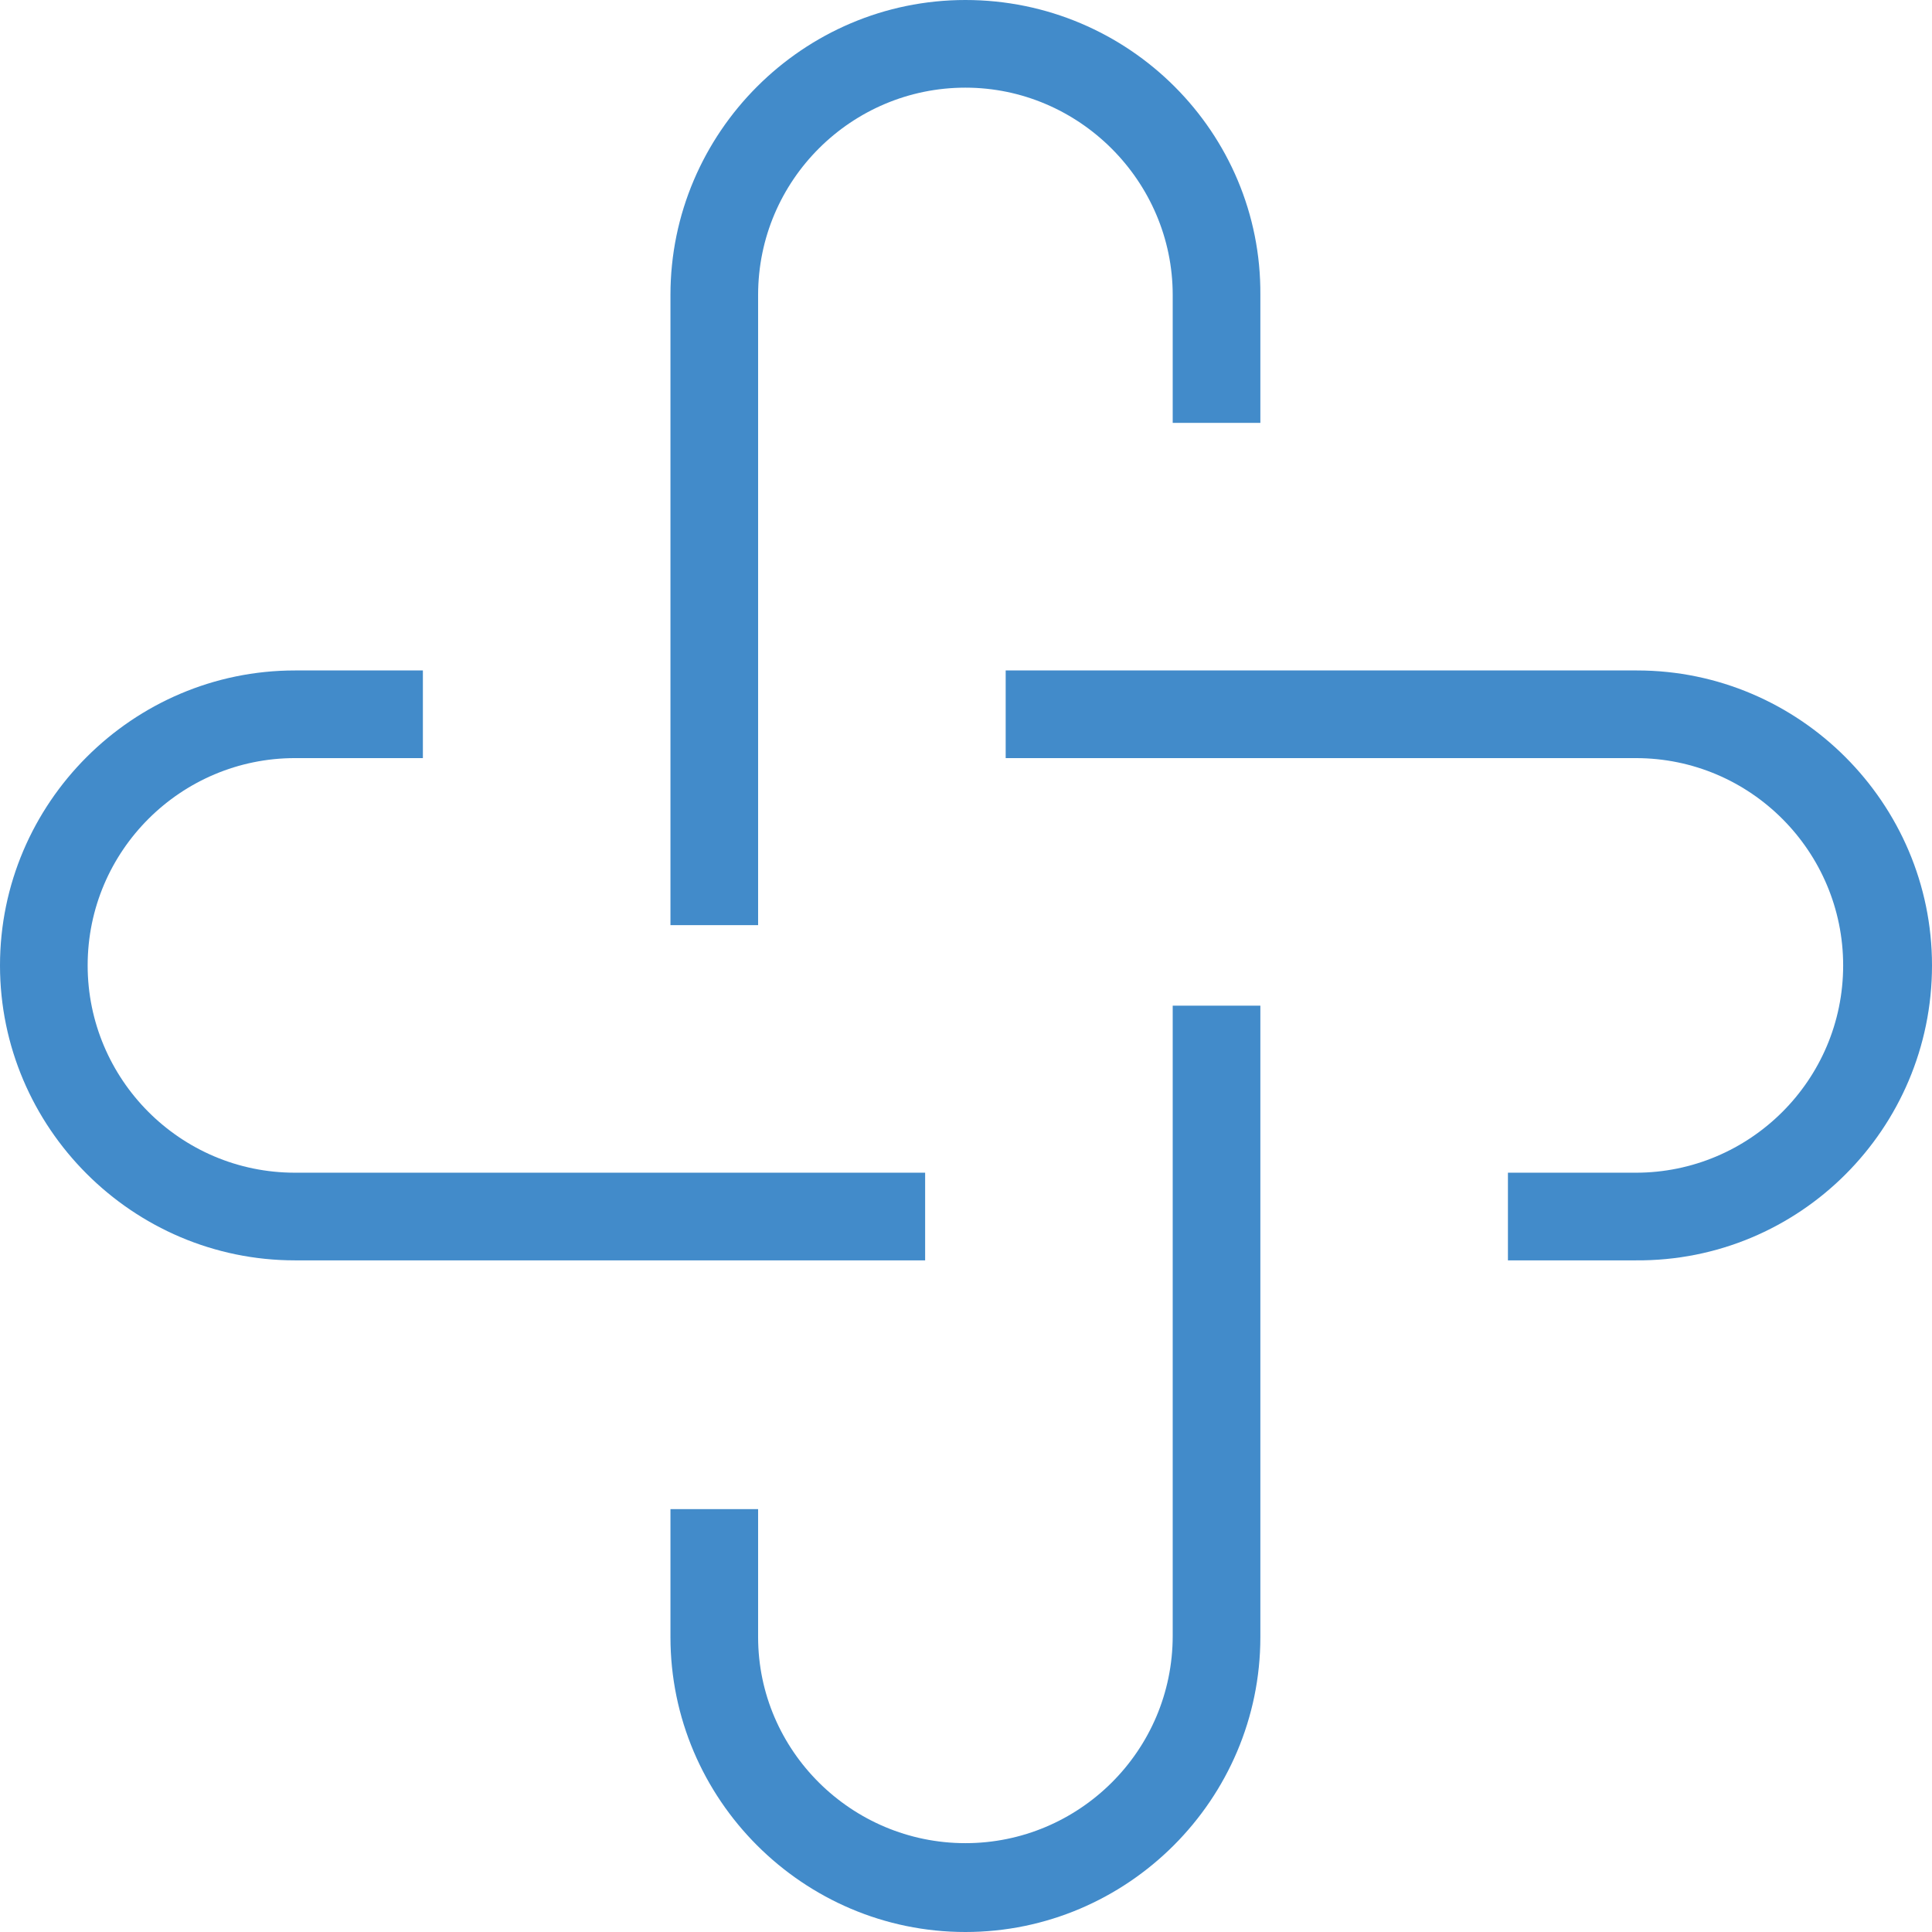
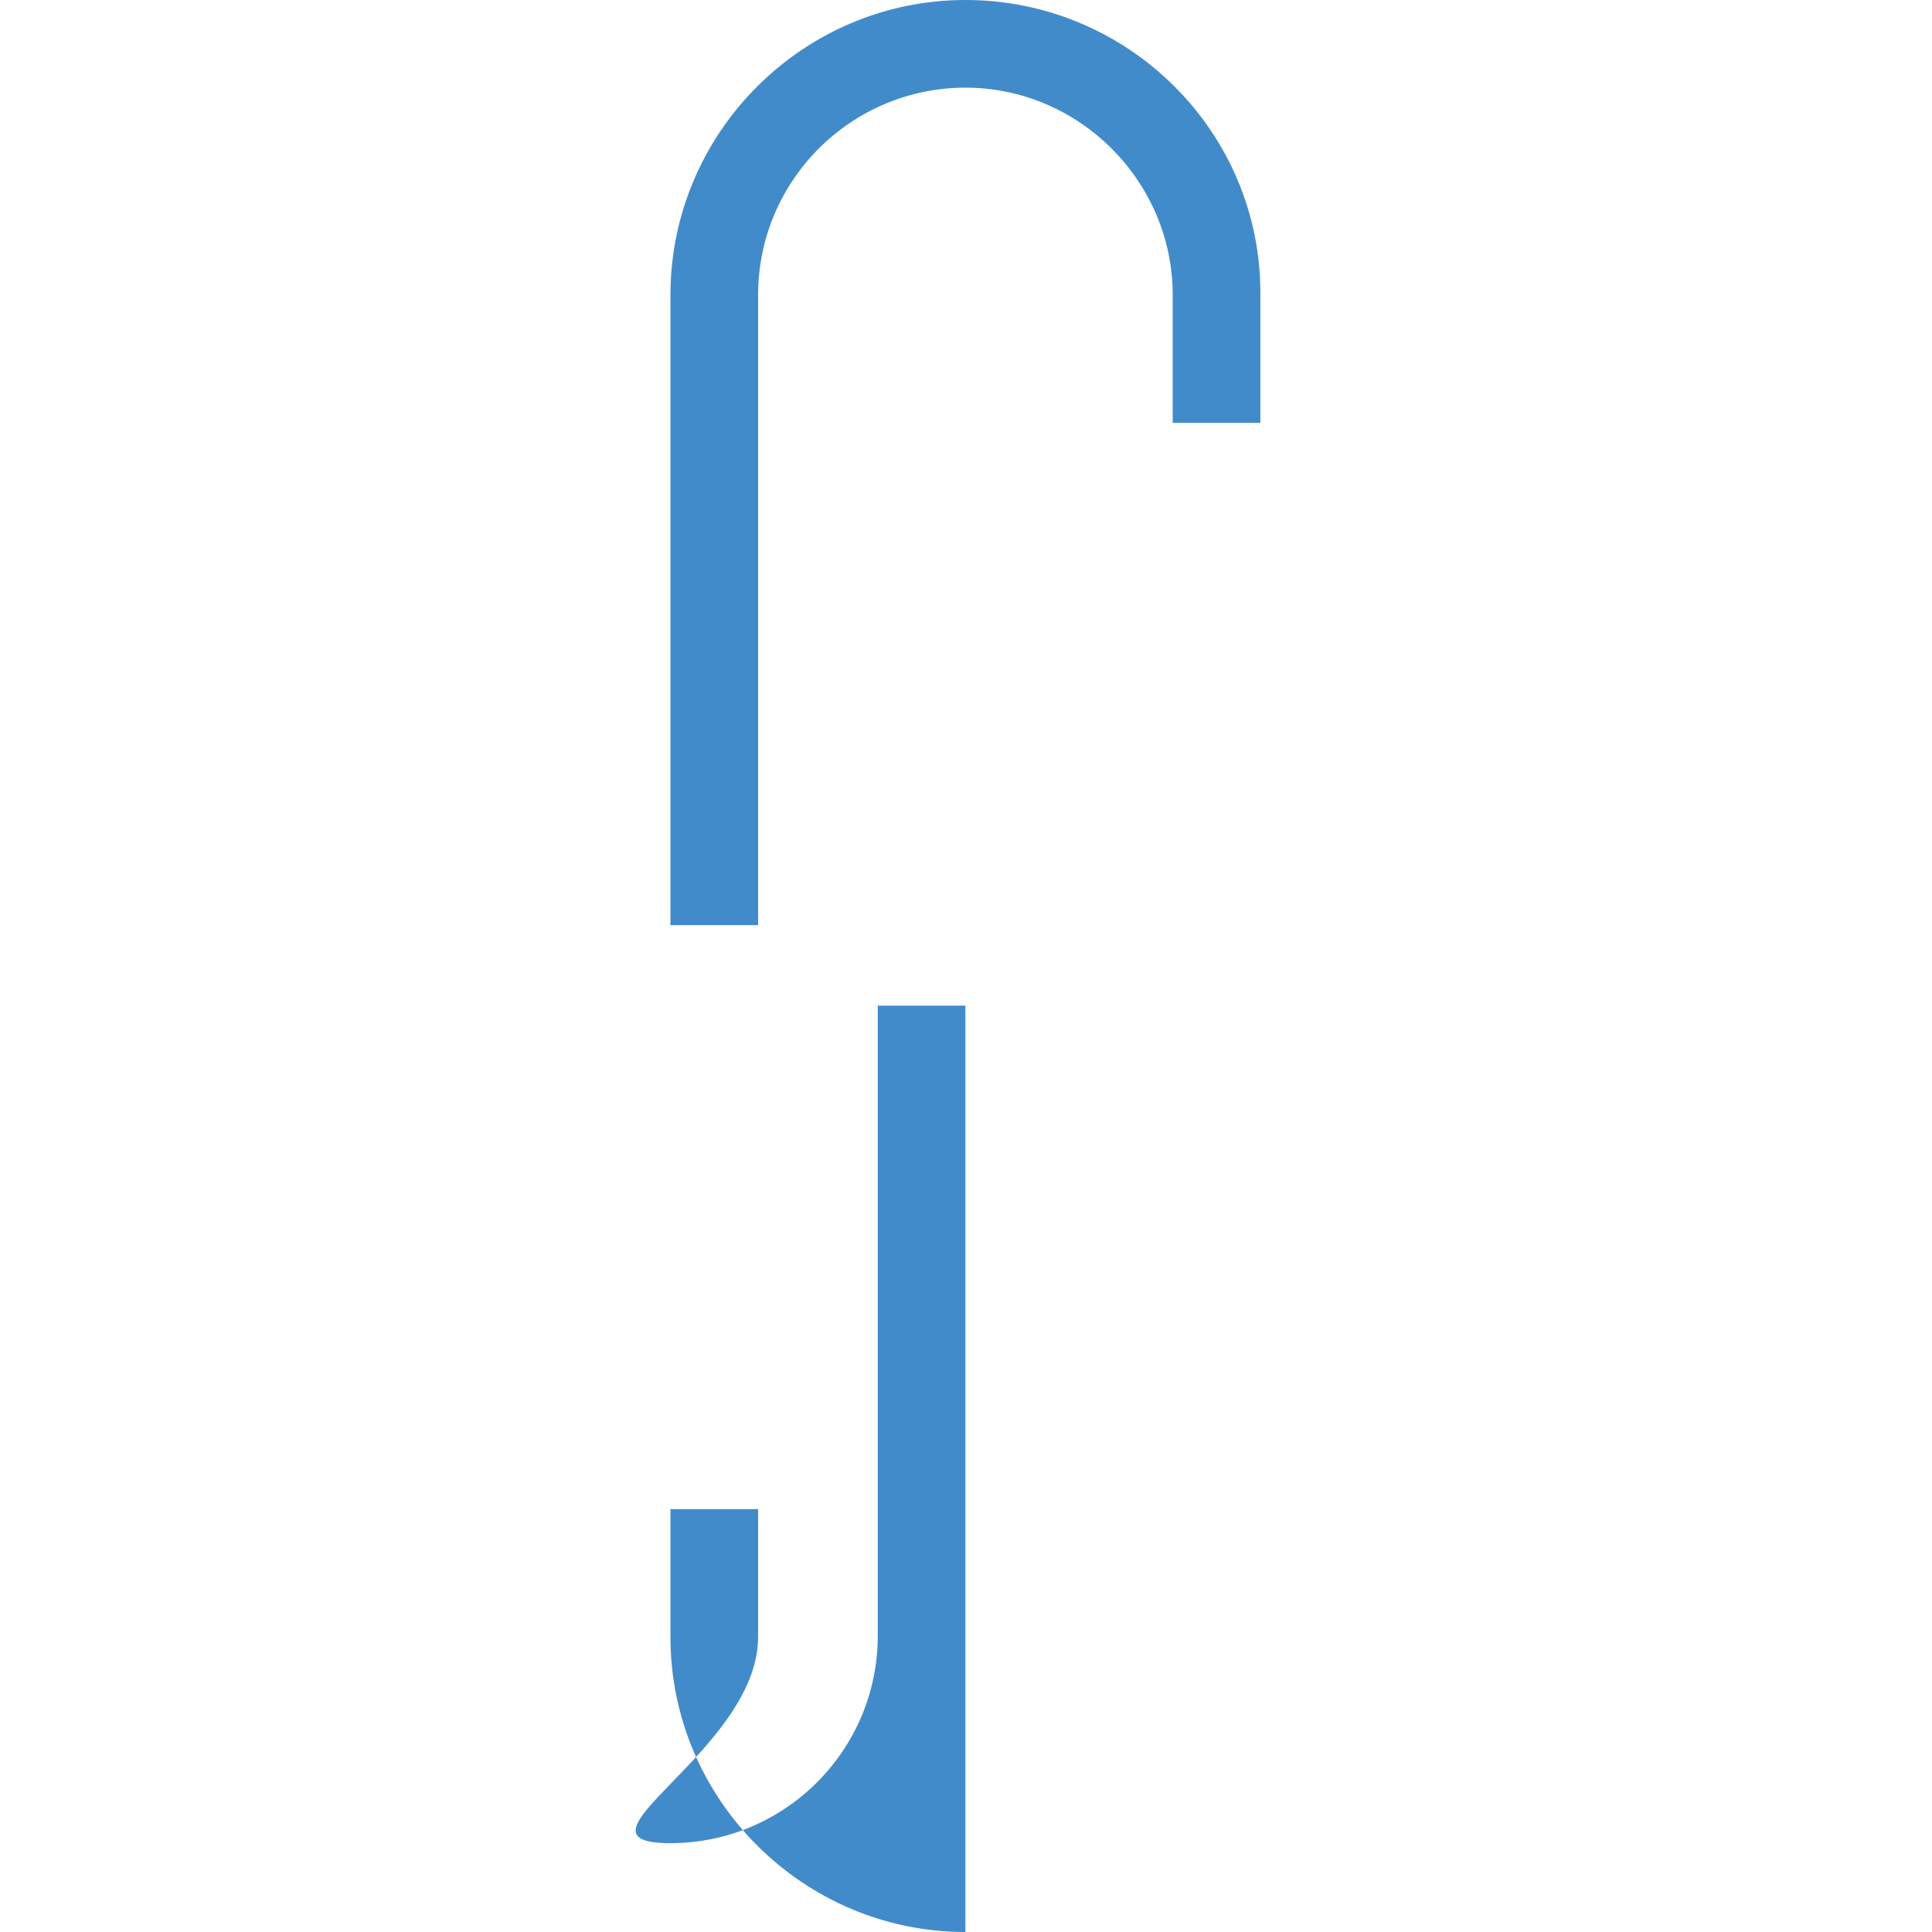
<svg xmlns="http://www.w3.org/2000/svg" version="1.2" baseProfile="tiny" id="layer" x="0px" y="0px" viewBox="0 0 163.1 163.1" xml:space="preserve">
  <g>
-     <path fill="#428BCA" d="M163.1,81.5c0-13.7-11.2-24.9-24.9-24.9H84.9V64h53.2c9.7,0,17.5,7.9,17.5,17.5c0,9.7-7.9,17.5-17.5,17.5   h-10.8v7.4h10.8C151.9,106.5,163.1,95.3,163.1,81.5z" />
    <path fill="#428BCA" d="M81.5,0C67.8,0,56.6,11.2,56.6,24.9v53.2H64V24.9c0-9.7,7.9-17.5,17.5-17.5s17.5,7.9,17.5,17.5l0,10.8h7.4   V24.9C106.5,11.2,95.3,0,81.5,0z" />
-     <path fill="#428BCA" d="M0,81.5c0,13.7,11.2,24.9,24.9,24.9h53.2v-7.4H24.9c-9.7,0-17.5-7.9-17.5-17.5c0-9.7,7.9-17.5,17.5-17.5   h10.8v-7.4H24.9C11.2,56.6,0,67.8,0,81.5z" />
-     <path fill="#428BCA" d="M81.5,163.1c13.7,0,24.9-11.2,24.9-24.9V84.9h-7.4v53.2c0,9.7-7.9,17.5-17.5,17.5S64,147.8,64,138.2v-10.8   h-7.4v10.8C56.6,151.9,67.8,163.1,81.5,163.1z" />
+     <path fill="#428BCA" d="M81.5,163.1V84.9h-7.4v53.2c0,9.7-7.9,17.5-17.5,17.5S64,147.8,64,138.2v-10.8   h-7.4v10.8C56.6,151.9,67.8,163.1,81.5,163.1z" />
  </g>
</svg>